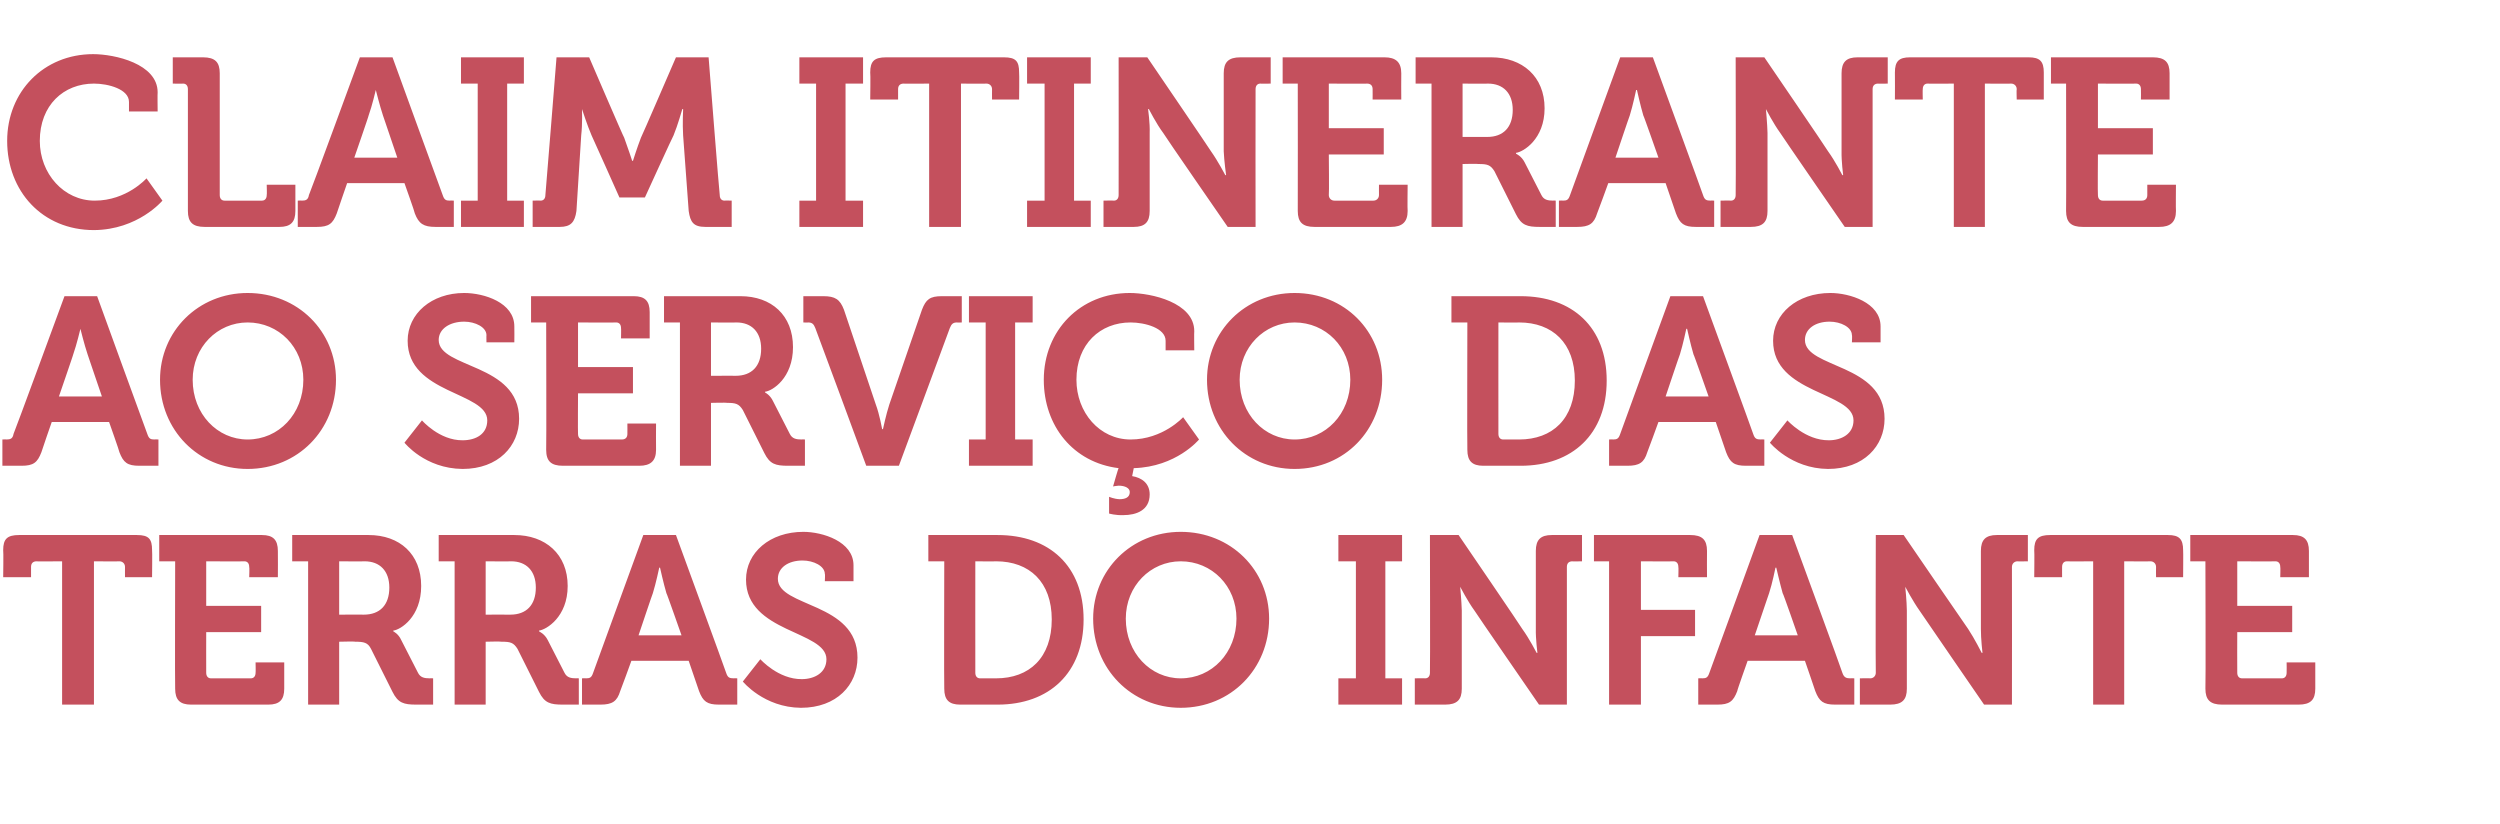
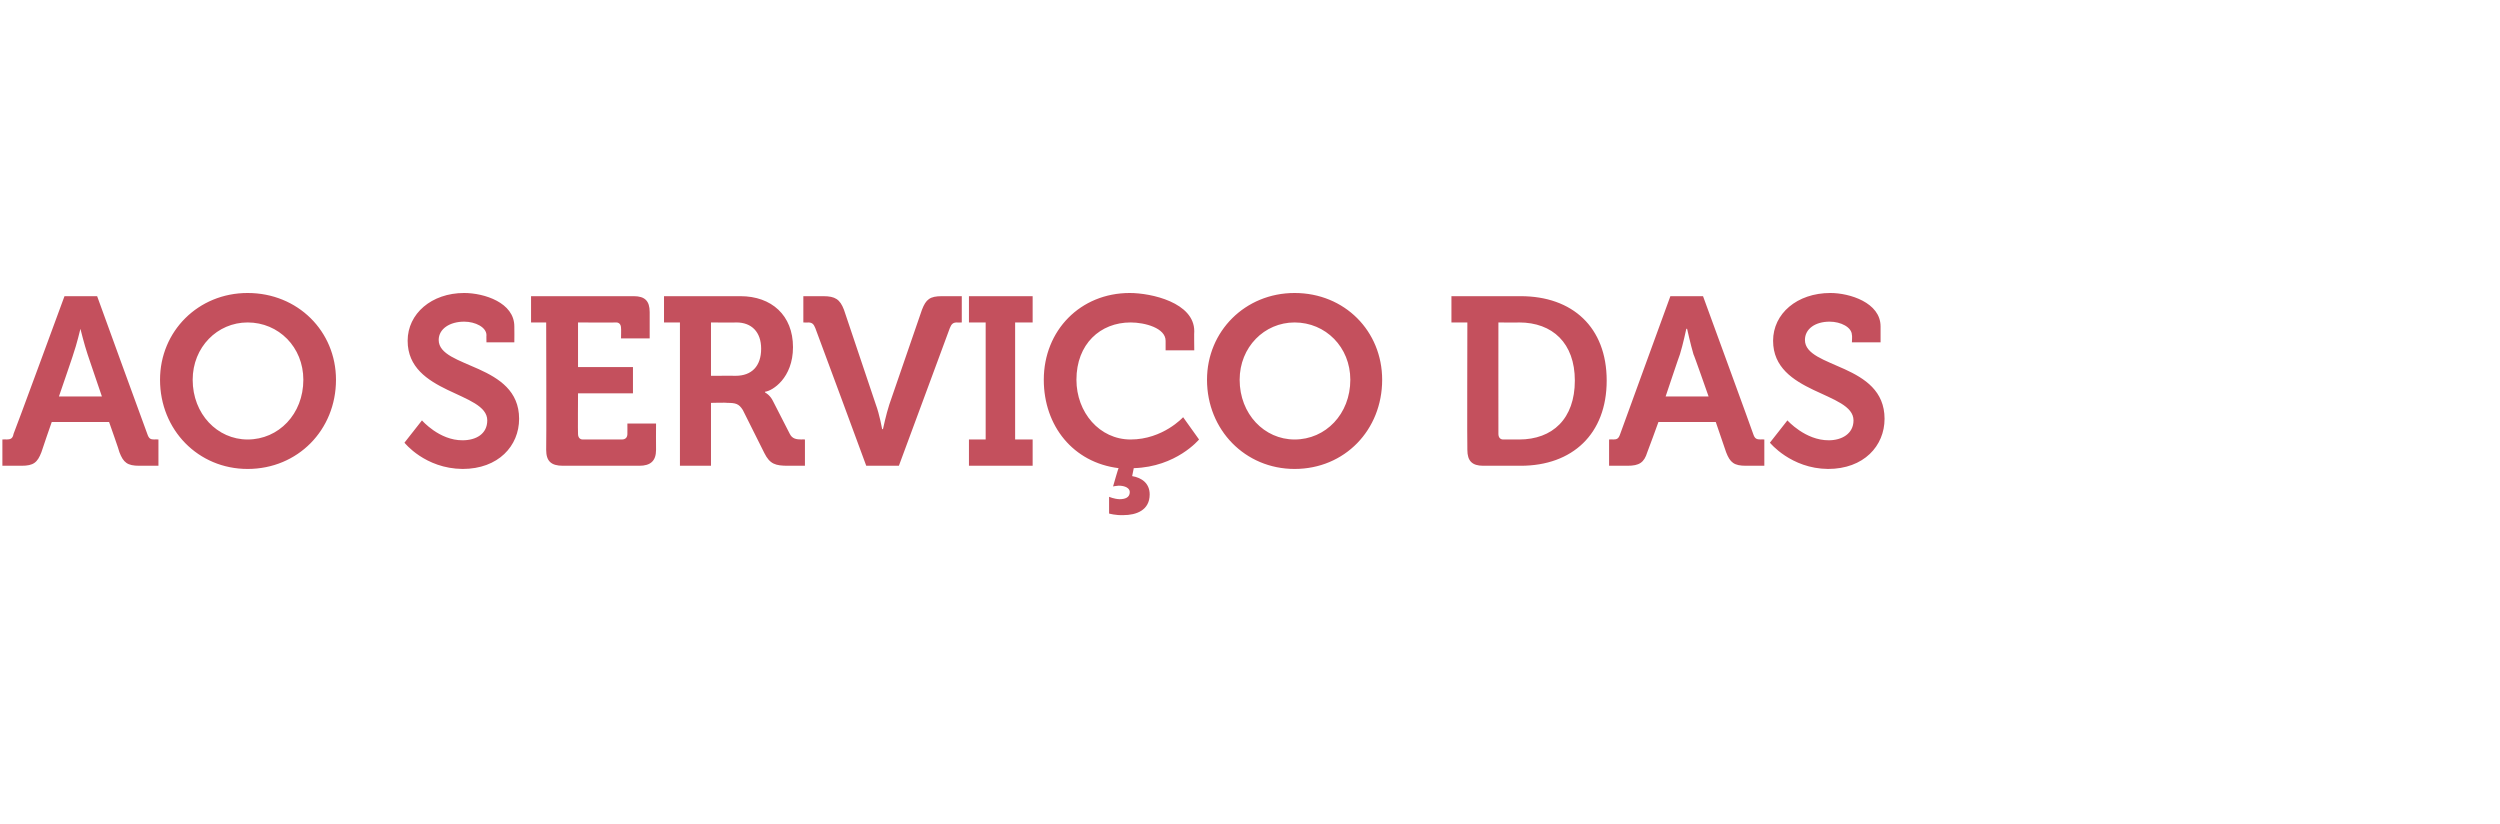
<svg xmlns="http://www.w3.org/2000/svg" version="1.1" width="314px" height="103.5px" viewBox="0 -6 314 103.5" style="top:-6px">
  <desc>CLAIM Itinerante ao servi o das Terras do Infante</desc>
  <defs />
  <g id="Polygon155819">
-     <path d="M 7.8 64.5 C 7.8 64.5 4.56 64.53 4.6 64.5 C 4.1 64.5 3.9 64.8 3.9 65.2 C 3.9 65.19 3.9 66.5 3.9 66.5 L 0.4 66.5 C 0.4 66.5 0.45 63.12 0.4 63.1 C 0.4 61.7 0.9 61.2 2.4 61.2 C 2.4 61.2 17.2 61.2 17.2 61.2 C 18.7 61.2 19.1 61.7 19.1 63.1 C 19.14 63.12 19.1 66.5 19.1 66.5 L 15.7 66.5 C 15.7 66.5 15.69 65.19 15.7 65.2 C 15.7 64.8 15.4 64.5 15 64.5 C 15.03 64.53 11.8 64.5 11.8 64.5 L 11.8 82.5 L 7.8 82.5 L 7.8 64.5 Z M 22 64.5 L 20 64.5 L 20 61.2 C 20 61.2 32.88 61.2 32.9 61.2 C 34.3 61.2 34.9 61.8 34.9 63.2 C 34.92 63.24 34.9 66.5 34.9 66.5 L 31.3 66.5 C 31.3 66.5 31.35 65.19 31.3 65.2 C 31.3 64.8 31.1 64.5 30.7 64.5 C 30.69 64.53 25.9 64.5 25.9 64.5 L 25.9 70.1 L 32.8 70.1 L 32.8 73.4 L 25.9 73.4 C 25.9 73.4 25.89 78.51 25.9 78.5 C 25.9 78.9 26.1 79.2 26.5 79.2 C 26.5 79.2 31.5 79.2 31.5 79.2 C 31.9 79.2 32.1 78.9 32.1 78.5 C 32.13 78.51 32.1 77.2 32.1 77.2 L 35.7 77.2 C 35.7 77.2 35.7 80.46 35.7 80.5 C 35.7 81.9 35.1 82.5 33.7 82.5 C 33.7 82.5 24 82.5 24 82.5 C 22.6 82.5 22 81.9 22 80.5 C 21.96 80.46 22 64.5 22 64.5 Z M 38.7 64.5 L 36.7 64.5 L 36.7 61.2 C 36.7 61.2 46.29 61.2 46.3 61.2 C 50.2 61.2 52.9 63.6 52.9 67.6 C 52.9 71.5 50.3 73.1 49.4 73.2 C 49.38 73.23 49.4 73.3 49.4 73.3 C 49.4 73.3 50.04 73.59 50.4 74.4 C 50.4 74.4 52.5 78.5 52.5 78.5 C 52.8 79.1 53.3 79.2 54 79.2 C 54 79.17 54.4 79.2 54.4 79.2 L 54.4 82.5 C 54.4 82.5 52.32 82.5 52.3 82.5 C 50.7 82.5 50 82.3 49.3 80.9 C 49.3 80.9 46.6 75.5 46.6 75.5 C 46.2 74.7 45.7 74.6 44.6 74.6 C 44.61 74.55 42.6 74.6 42.6 74.6 L 42.6 82.5 L 38.7 82.5 L 38.7 64.5 Z M 45.7 71.2 C 47.7 71.2 48.9 70 48.9 67.8 C 48.9 65.7 47.7 64.5 45.8 64.5 C 45.81 64.53 42.6 64.5 42.6 64.5 L 42.6 71.2 C 42.6 71.2 45.75 71.19 45.7 71.2 Z M 57.1 64.5 L 55.1 64.5 L 55.1 61.2 C 55.1 61.2 64.65 61.2 64.6 61.2 C 68.5 61.2 71.3 63.6 71.3 67.6 C 71.3 71.5 68.6 73.1 67.7 73.2 C 67.74 73.23 67.7 73.3 67.7 73.3 C 67.7 73.3 68.4 73.59 68.8 74.4 C 68.8 74.4 70.9 78.5 70.9 78.5 C 71.2 79.1 71.7 79.2 72.4 79.2 C 72.36 79.17 72.7 79.2 72.7 79.2 L 72.7 82.5 C 72.7 82.5 70.68 82.5 70.7 82.5 C 69.1 82.5 68.4 82.3 67.7 80.9 C 67.7 80.9 65 75.5 65 75.5 C 64.5 74.7 64.1 74.6 63 74.6 C 62.97 74.55 61 74.6 61 74.6 L 61 82.5 L 57.1 82.5 L 57.1 64.5 Z M 64.1 71.2 C 66.1 71.2 67.3 70 67.3 67.8 C 67.3 65.7 66.1 64.5 64.2 64.5 C 64.17 64.53 61 64.5 61 64.5 L 61 71.2 C 61 71.2 64.11 71.19 64.1 71.2 Z M 73.1 79.2 C 73.1 79.2 73.56 79.17 73.6 79.2 C 74.1 79.2 74.3 79.1 74.5 78.5 C 74.49 78.51 80.8 61.2 80.8 61.2 L 84.9 61.2 C 84.9 61.2 91.23 78.51 91.2 78.5 C 91.4 79.1 91.6 79.2 92.2 79.2 C 92.16 79.17 92.6 79.2 92.6 79.2 L 92.6 82.5 C 92.6 82.5 90.3 82.5 90.3 82.5 C 88.8 82.5 88.3 82.1 87.8 80.8 C 87.78 80.76 86.5 77 86.5 77 L 79.3 77 C 79.3 77 77.94 80.76 77.9 80.8 C 77.5 82.1 76.9 82.5 75.4 82.5 C 75.45 82.5 73.1 82.5 73.1 82.5 L 73.1 79.2 Z M 85.6 73.8 C 85.6 73.8 83.73 68.46 83.7 68.5 C 83.34 67.29 82.9 65.3 82.9 65.3 L 82.8 65.3 C 82.8 65.3 82.38 67.29 82 68.5 C 81.99 68.46 80.2 73.8 80.2 73.8 L 85.6 73.8 Z M 95.5 76.8 C 95.5 76.8 97.74 79.32 100.7 79.3 C 102.3 79.3 103.8 78.5 103.8 76.8 C 103.8 73.2 93.7 73.5 93.7 66.8 C 93.7 63.4 96.7 60.8 100.9 60.8 C 103.3 60.8 107.2 62 107.2 65 C 107.19 65.04 107.2 67 107.2 67 L 103.6 67 C 103.6 67 103.65 66.06 103.6 66.1 C 103.6 65.1 102.2 64.4 100.8 64.4 C 99 64.4 97.7 65.3 97.7 66.7 C 97.7 70.3 107.7 69.6 107.7 76.6 C 107.7 80 105.1 82.9 100.6 82.9 C 95.94 82.86 93.3 79.6 93.3 79.6 L 95.5 76.8 Z M 118.6 64.5 L 116.6 64.5 L 116.6 61.2 C 116.6 61.2 125.28 61.2 125.3 61.2 C 131.8 61.2 136.1 65.1 136.1 71.8 C 136.1 78.5 131.8 82.5 125.3 82.5 C 125.3 82.5 120.6 82.5 120.6 82.5 C 119.2 82.5 118.6 81.9 118.6 80.5 C 118.56 80.46 118.6 64.5 118.6 64.5 Z M 123.1 79.2 C 123.1 79.2 125.1 79.2 125.1 79.2 C 129.3 79.2 132.1 76.6 132.1 71.8 C 132.1 67.1 129.3 64.5 125.1 64.5 C 125.07 64.53 122.5 64.5 122.5 64.5 C 122.5 64.5 122.49 78.51 122.5 78.5 C 122.5 78.9 122.7 79.2 123.1 79.2 Z M 148.3 60.8 C 154.6 60.8 159.4 65.6 159.4 71.7 C 159.4 78 154.6 82.9 148.3 82.9 C 142.1 82.9 137.3 78 137.3 71.7 C 137.3 65.6 142.1 60.8 148.3 60.8 Z M 148.3 79.2 C 152.2 79.2 155.3 76 155.3 71.7 C 155.3 67.6 152.2 64.5 148.3 64.5 C 144.5 64.5 141.4 67.6 141.4 71.7 C 141.4 76 144.5 79.2 148.3 79.2 Z M 168.1 79.2 L 170.3 79.2 L 170.3 64.5 L 168.1 64.5 L 168.1 61.2 L 176.1 61.2 L 176.1 64.5 L 174 64.5 L 174 79.2 L 176.1 79.2 L 176.1 82.5 L 168.1 82.5 L 168.1 79.2 Z M 177.7 79.2 C 177.7 79.2 178.98 79.17 179 79.2 C 179.4 79.2 179.6 78.9 179.6 78.5 C 179.64 78.51 179.6 61.2 179.6 61.2 L 183.2 61.2 C 183.2 61.2 191.25 72.99 191.2 73 C 192.09 74.22 193 76 193 76 L 193.1 76 C 193.1 76 192.87 74.22 192.9 73 C 192.9 73 192.9 63.2 192.9 63.2 C 192.9 61.8 193.5 61.2 194.9 61.2 C 194.91 61.2 198.7 61.2 198.7 61.2 L 198.7 64.5 C 198.7 64.5 197.46 64.53 197.5 64.5 C 197 64.5 196.8 64.8 196.8 65.2 C 196.8 65.19 196.8 82.5 196.8 82.5 L 193.3 82.5 C 193.3 82.5 185.19 70.74 185.2 70.7 C 184.35 69.54 183.4 67.7 183.4 67.7 L 183.4 67.7 C 183.4 67.7 183.57 69.51 183.6 70.7 C 183.6 70.7 183.6 80.5 183.6 80.5 C 183.6 81.9 183 82.5 181.5 82.5 C 181.53 82.5 177.7 82.5 177.7 82.5 L 177.7 79.2 Z M 202.1 64.5 L 200.2 64.5 L 200.2 61.2 C 200.2 61.2 212.34 61.2 212.3 61.2 C 213.8 61.2 214.4 61.8 214.4 63.2 C 214.38 63.24 214.4 66.5 214.4 66.5 L 210.8 66.5 C 210.8 66.5 210.84 65.19 210.8 65.2 C 210.8 64.8 210.6 64.5 210.2 64.5 C 210.18 64.53 206.1 64.5 206.1 64.5 L 206.1 70.6 L 212.9 70.6 L 212.9 73.9 L 206.1 73.9 L 206.1 82.5 L 202.1 82.5 L 202.1 64.5 Z M 213.3 79.2 C 213.3 79.2 213.78 79.17 213.8 79.2 C 214.3 79.2 214.5 79.1 214.7 78.5 C 214.71 78.51 221 61.2 221 61.2 L 225.1 61.2 C 225.1 61.2 231.45 78.51 231.4 78.5 C 231.6 79.1 231.9 79.2 232.4 79.2 C 232.38 79.17 232.9 79.2 232.9 79.2 L 232.9 82.5 C 232.9 82.5 230.52 82.5 230.5 82.5 C 229 82.5 228.5 82.1 228 80.8 C 228 80.76 226.7 77 226.7 77 L 219.5 77 C 219.5 77 218.16 80.76 218.2 80.8 C 217.7 82.1 217.2 82.5 215.7 82.5 C 215.67 82.5 213.3 82.5 213.3 82.5 L 213.3 79.2 Z M 225.8 73.8 C 225.8 73.8 223.95 68.46 223.9 68.5 C 223.56 67.29 223.1 65.3 223.1 65.3 L 223 65.3 C 223 65.3 222.6 67.29 222.2 68.5 C 222.21 68.46 220.4 73.8 220.4 73.8 L 225.8 73.8 Z M 233.6 79.2 C 233.6 79.2 234.9 79.17 234.9 79.2 C 235.3 79.2 235.6 78.9 235.6 78.5 C 235.56 78.51 235.6 61.2 235.6 61.2 L 239.1 61.2 C 239.1 61.2 247.17 72.99 247.2 73 C 248.01 74.22 248.9 76 248.9 76 L 249 76 C 249 76 248.79 74.22 248.8 73 C 248.8 73 248.8 63.2 248.8 63.2 C 248.8 61.8 249.4 61.2 250.8 61.2 C 250.83 61.2 254.7 61.2 254.7 61.2 L 254.7 64.5 C 254.7 64.5 253.38 64.53 253.4 64.5 C 253 64.5 252.7 64.8 252.7 65.2 C 252.72 65.19 252.7 82.5 252.7 82.5 L 249.2 82.5 C 249.2 82.5 241.11 70.74 241.1 70.7 C 240.27 69.54 239.3 67.7 239.3 67.7 L 239.3 67.7 C 239.3 67.7 239.49 69.51 239.5 70.7 C 239.5 70.7 239.5 80.5 239.5 80.5 C 239.5 81.9 238.9 82.5 237.4 82.5 C 237.45 82.5 233.6 82.5 233.6 82.5 L 233.6 79.2 Z M 262.9 64.5 C 262.9 64.5 259.65 64.53 259.6 64.5 C 259.2 64.5 259 64.8 259 65.2 C 258.99 65.19 259 66.5 259 66.5 L 255.5 66.5 C 255.5 66.5 255.54 63.12 255.5 63.1 C 255.5 61.7 256 61.2 257.5 61.2 C 257.5 61.2 272.3 61.2 272.3 61.2 C 273.7 61.2 274.2 61.7 274.2 63.1 C 274.23 63.12 274.2 66.5 274.2 66.5 L 270.8 66.5 C 270.8 66.5 270.78 65.19 270.8 65.2 C 270.8 64.8 270.5 64.5 270.1 64.5 C 270.12 64.53 266.8 64.5 266.8 64.5 L 266.8 82.5 L 262.9 82.5 L 262.9 64.5 Z M 277 64.5 L 275.1 64.5 L 275.1 61.2 C 275.1 61.2 287.97 61.2 288 61.2 C 289.4 61.2 290 61.8 290 63.2 C 290.01 63.24 290 66.5 290 66.5 L 286.4 66.5 C 286.4 66.5 286.44 65.19 286.4 65.2 C 286.4 64.8 286.2 64.5 285.8 64.5 C 285.78 64.53 281 64.5 281 64.5 L 281 70.1 L 287.9 70.1 L 287.9 73.4 L 281 73.4 C 281 73.4 280.98 78.51 281 78.5 C 281 78.9 281.2 79.2 281.6 79.2 C 281.6 79.2 286.6 79.2 286.6 79.2 C 287 79.2 287.2 78.9 287.2 78.5 C 287.22 78.51 287.2 77.2 287.2 77.2 L 290.8 77.2 C 290.8 77.2 290.79 80.46 290.8 80.5 C 290.8 81.9 290.2 82.5 288.7 82.5 C 288.7 82.5 279.1 82.5 279.1 82.5 C 277.6 82.5 277 81.9 277 80.5 C 277.05 80.46 277 64.5 277 64.5 Z " stroke="none" fill="#c4505d" />
-   </g>
+     </g>
  <g id="Polygon155818">
    <path d="M 0.3 49.2 C 0.3 49.2 0.81 49.17 0.8 49.2 C 1.3 49.2 1.6 49.1 1.7 48.5 C 1.74 48.51 8.1 31.2 8.1 31.2 L 12.2 31.2 C 12.2 31.2 18.48 48.51 18.5 48.5 C 18.7 49.1 18.9 49.2 19.4 49.2 C 19.41 49.17 19.9 49.2 19.9 49.2 L 19.9 52.5 C 19.9 52.5 17.55 52.5 17.5 52.5 C 16 52.5 15.5 52.1 15 50.8 C 15.03 50.76 13.7 47 13.7 47 L 6.5 47 C 6.5 47 5.19 50.76 5.2 50.8 C 4.7 52.1 4.2 52.5 2.7 52.5 C 2.7 52.5 0.3 52.5 0.3 52.5 L 0.3 49.2 Z M 12.8 43.8 C 12.8 43.8 10.98 38.46 11 38.5 C 10.59 37.29 10.1 35.3 10.1 35.3 L 10.1 35.3 C 10.1 35.3 9.63 37.29 9.2 38.5 C 9.24 38.46 7.4 43.8 7.4 43.8 L 12.8 43.8 Z M 31.1 30.8 C 37.4 30.8 42.2 35.6 42.2 41.7 C 42.2 48 37.4 52.9 31.1 52.9 C 24.9 52.9 20.1 48 20.1 41.7 C 20.1 35.6 24.9 30.8 31.1 30.8 Z M 31.1 49.2 C 35 49.2 38.1 46 38.1 41.7 C 38.1 37.6 35 34.5 31.1 34.5 C 27.3 34.5 24.2 37.6 24.2 41.7 C 24.2 46 27.3 49.2 31.1 49.2 Z M 53 46.8 C 53 46.8 55.17 49.32 58.1 49.3 C 59.8 49.3 61.2 48.5 61.2 46.8 C 61.2 43.2 51.2 43.5 51.2 36.8 C 51.2 33.4 54.2 30.8 58.3 30.8 C 60.8 30.8 64.6 32 64.6 35 C 64.62 35.04 64.6 37 64.6 37 L 61.1 37 C 61.1 37 61.08 36.06 61.1 36.1 C 61.1 35.1 59.7 34.4 58.3 34.4 C 56.5 34.4 55.1 35.3 55.1 36.7 C 55.1 40.3 65.2 39.6 65.2 46.6 C 65.2 50 62.6 52.9 58.1 52.9 C 53.37 52.86 50.8 49.6 50.8 49.6 L 53 46.8 Z M 68.6 34.5 L 66.7 34.5 L 66.7 31.2 C 66.7 31.2 79.56 31.2 79.6 31.2 C 81 31.2 81.6 31.8 81.6 33.2 C 81.6 33.24 81.6 36.5 81.6 36.5 L 78 36.5 C 78 36.5 78.03 35.19 78 35.2 C 78 34.8 77.8 34.5 77.4 34.5 C 77.37 34.53 72.6 34.5 72.6 34.5 L 72.6 40.1 L 79.5 40.1 L 79.5 43.4 L 72.6 43.4 C 72.6 43.4 72.57 48.51 72.6 48.5 C 72.6 48.9 72.8 49.2 73.2 49.2 C 73.2 49.2 78.1 49.2 78.1 49.2 C 78.6 49.2 78.8 48.9 78.8 48.5 C 78.81 48.51 78.8 47.2 78.8 47.2 L 82.4 47.2 C 82.4 47.2 82.38 50.46 82.4 50.5 C 82.4 51.9 81.7 52.5 80.3 52.5 C 80.3 52.5 70.7 52.5 70.7 52.5 C 69.2 52.5 68.6 51.9 68.6 50.5 C 68.64 50.46 68.6 34.5 68.6 34.5 Z M 85.4 34.5 L 83.4 34.5 L 83.4 31.2 C 83.4 31.2 92.97 31.2 93 31.2 C 96.9 31.2 99.6 33.6 99.6 37.6 C 99.6 41.5 97 43.1 96.1 43.2 C 96.06 43.23 96.1 43.3 96.1 43.3 C 96.1 43.3 96.72 43.59 97.1 44.4 C 97.1 44.4 99.2 48.5 99.2 48.5 C 99.5 49.1 100 49.2 100.7 49.2 C 100.68 49.17 101.1 49.2 101.1 49.2 L 101.1 52.5 C 101.1 52.5 99 52.5 99 52.5 C 97.4 52.5 96.7 52.3 96 50.9 C 96 50.9 93.3 45.5 93.3 45.5 C 92.8 44.7 92.4 44.6 91.3 44.6 C 91.29 44.55 89.3 44.6 89.3 44.6 L 89.3 52.5 L 85.4 52.5 L 85.4 34.5 Z M 92.4 41.2 C 94.4 41.2 95.6 40 95.6 37.8 C 95.6 35.7 94.4 34.5 92.5 34.5 C 92.49 34.53 89.3 34.5 89.3 34.5 L 89.3 41.2 C 89.3 41.2 92.43 41.19 92.4 41.2 Z M 102.4 35.2 C 102.2 34.7 102 34.5 101.5 34.5 C 101.49 34.53 100.9 34.5 100.9 34.5 L 100.9 31.2 C 100.9 31.2 103.44 31.2 103.4 31.2 C 104.9 31.2 105.5 31.6 106 32.9 C 106 32.9 110 44.8 110 44.8 C 110.46 46.02 110.8 47.9 110.8 47.9 L 110.9 47.9 C 110.9 47.9 111.3 46.02 111.7 44.8 C 111.7 44.8 115.8 32.9 115.8 32.9 C 116.3 31.6 116.8 31.2 118.3 31.2 C 118.29 31.2 120.8 31.2 120.8 31.2 L 120.8 34.5 C 120.8 34.5 120.24 34.53 120.2 34.5 C 119.7 34.5 119.5 34.7 119.3 35.2 C 119.31 35.19 112.9 52.5 112.9 52.5 L 108.8 52.5 C 108.8 52.5 102.42 35.19 102.4 35.2 Z M 121.7 49.2 L 123.8 49.2 L 123.8 34.5 L 121.7 34.5 L 121.7 31.2 L 129.7 31.2 L 129.7 34.5 L 127.5 34.5 L 127.5 49.2 L 129.7 49.2 L 129.7 52.5 L 121.7 52.5 L 121.7 49.2 Z M 141.9 30.8 C 144.6 30.8 150 32 150 35.6 C 149.97 35.61 150 38 150 38 L 146.4 38 C 146.4 38 146.4 36.78 146.4 36.8 C 146.4 35.2 143.8 34.5 142 34.5 C 138.2 34.5 135.2 37.2 135.2 41.7 C 135.2 45.8 138.1 49.2 142 49.2 C 146.07 49.2 148.6 46.4 148.6 46.4 L 150.6 49.2 C 150.6 49.2 147.75 52.65 142.4 52.8 C 142.4 52.8 142.2 53.8 142.2 53.8 C 143.4 54 144.4 54.7 144.4 56.1 C 144.4 58.1 142.7 58.7 141.1 58.7 C 140.1 58.74 139.3 58.5 139.3 58.5 L 139.3 56.4 C 139.3 56.4 139.92 56.67 140.6 56.7 C 141.3 56.7 141.9 56.5 141.9 55.8 C 141.9 55.3 141.3 55 140.5 55 C 140.13 55.02 139.8 55.1 139.8 55.1 C 139.8 55.1 140.46 52.77 140.5 52.8 C 134.8 52.1 131.1 47.5 131.1 41.7 C 131.1 35.5 135.7 30.8 141.9 30.8 Z M 162.6 30.8 C 168.9 30.8 173.6 35.6 173.6 41.7 C 173.6 48 168.9 52.9 162.6 52.9 C 156.4 52.9 151.6 48 151.6 41.7 C 151.6 35.6 156.4 30.8 162.6 30.8 Z M 162.6 49.2 C 166.5 49.2 169.6 46 169.6 41.7 C 169.6 37.6 166.5 34.5 162.6 34.5 C 158.8 34.5 155.7 37.6 155.7 41.7 C 155.7 46 158.8 49.2 162.6 49.2 Z M 184.3 34.5 L 182.3 34.5 L 182.3 31.2 C 182.3 31.2 190.98 31.2 191 31.2 C 197.5 31.2 201.8 35.1 201.8 41.8 C 201.8 48.5 197.5 52.5 191 52.5 C 191 52.5 186.3 52.5 186.3 52.5 C 184.9 52.5 184.3 51.9 184.3 50.5 C 184.26 50.46 184.3 34.5 184.3 34.5 Z M 188.8 49.2 C 188.8 49.2 190.8 49.2 190.8 49.2 C 195 49.2 197.8 46.6 197.8 41.8 C 197.8 37.1 195 34.5 190.8 34.5 C 190.77 34.53 188.2 34.5 188.2 34.5 C 188.2 34.5 188.19 48.51 188.2 48.5 C 188.2 48.9 188.4 49.2 188.8 49.2 Z M 202.1 49.2 C 202.1 49.2 202.56 49.17 202.6 49.2 C 203.1 49.2 203.3 49.1 203.5 48.5 C 203.49 48.51 209.8 31.2 209.8 31.2 L 213.9 31.2 C 213.9 31.2 220.23 48.51 220.2 48.5 C 220.4 49.1 220.6 49.2 221.2 49.2 C 221.16 49.17 221.6 49.2 221.6 49.2 L 221.6 52.5 C 221.6 52.5 219.3 52.5 219.3 52.5 C 217.8 52.5 217.3 52.1 216.8 50.8 C 216.78 50.76 215.5 47 215.5 47 L 208.3 47 C 208.3 47 206.94 50.76 206.9 50.8 C 206.5 52.1 205.9 52.5 204.4 52.5 C 204.45 52.5 202.1 52.5 202.1 52.5 L 202.1 49.2 Z M 214.6 43.8 C 214.6 43.8 212.73 38.46 212.7 38.5 C 212.34 37.29 211.9 35.3 211.9 35.3 L 211.8 35.3 C 211.8 35.3 211.38 37.29 211 38.5 C 210.99 38.46 209.2 43.8 209.2 43.8 L 214.6 43.8 Z M 224.5 46.8 C 224.5 46.8 226.74 49.32 229.7 49.3 C 231.3 49.3 232.8 48.5 232.8 46.8 C 232.8 43.2 222.7 43.5 222.7 36.8 C 222.7 33.4 225.7 30.8 229.9 30.8 C 232.3 30.8 236.2 32 236.2 35 C 236.19 35.04 236.2 37 236.2 37 L 232.6 37 C 232.6 37 232.65 36.06 232.6 36.1 C 232.6 35.1 231.2 34.4 229.8 34.4 C 228 34.4 226.7 35.3 226.7 36.7 C 226.7 40.3 236.7 39.6 236.7 46.6 C 236.7 50 234.1 52.9 229.6 52.9 C 224.94 52.86 222.3 49.6 222.3 49.6 L 224.5 46.8 Z " stroke="none" fill="#c4505d" />
  </g>
  <g id="Polygon155817">
-     <path d="M 11.7 0.8 C 14.4 0.8 19.8 2 19.8 5.6 C 19.77 5.61 19.8 8 19.8 8 L 16.2 8 C 16.2 8 16.2 6.78 16.2 6.8 C 16.2 5.2 13.6 4.5 11.8 4.5 C 8 4.5 5 7.2 5 11.7 C 5 15.8 8 19.2 11.9 19.2 C 15.93 19.2 18.4 16.4 18.4 16.4 L 20.4 19.2 C 20.4 19.2 17.34 22.86 11.8 22.9 C 5.3 22.9 0.9 18 0.9 11.7 C 0.9 5.5 5.5 0.8 11.7 0.8 Z M 23.6 5.2 C 23.6 4.8 23.4 4.5 23 4.5 C 22.98 4.53 21.7 4.5 21.7 4.5 L 21.7 1.2 C 21.7 1.2 25.53 1.2 25.5 1.2 C 27 1.2 27.6 1.8 27.6 3.2 C 27.6 3.2 27.6 18.5 27.6 18.5 C 27.6 18.9 27.8 19.2 28.2 19.2 C 28.2 19.2 32.9 19.2 32.9 19.2 C 33.3 19.2 33.5 18.9 33.5 18.5 C 33.54 18.51 33.5 17.2 33.5 17.2 L 37.1 17.2 C 37.1 17.2 37.11 20.46 37.1 20.5 C 37.1 21.9 36.5 22.5 35.1 22.5 C 35.1 22.5 25.7 22.5 25.7 22.5 C 24.2 22.5 23.6 21.9 23.6 20.5 C 23.6 20.5 23.6 5.2 23.6 5.2 Z M 37.4 19.2 C 37.4 19.2 37.92 19.17 37.9 19.2 C 38.4 19.2 38.7 19.1 38.8 18.5 C 38.85 18.51 45.2 1.2 45.2 1.2 L 49.3 1.2 C 49.3 1.2 55.59 18.51 55.6 18.5 C 55.8 19.1 56 19.2 56.5 19.2 C 56.52 19.17 57 19.2 57 19.2 L 57 22.5 C 57 22.5 54.66 22.5 54.7 22.5 C 53.2 22.5 52.6 22.1 52.1 20.8 C 52.14 20.76 50.8 17 50.8 17 L 43.6 17 C 43.6 17 42.3 20.76 42.3 20.8 C 41.8 22.1 41.3 22.5 39.8 22.5 C 39.81 22.5 37.4 22.5 37.4 22.5 L 37.4 19.2 Z M 49.9 13.8 C 49.9 13.8 48.09 8.46 48.1 8.5 C 47.7 7.29 47.2 5.3 47.2 5.3 L 47.2 5.3 C 47.2 5.3 46.74 7.29 46.3 8.5 C 46.35 8.46 44.5 13.8 44.5 13.8 L 49.9 13.8 Z M 57.9 19.2 L 60 19.2 L 60 4.5 L 57.9 4.5 L 57.9 1.2 L 65.8 1.2 L 65.8 4.5 L 63.7 4.5 L 63.7 19.2 L 65.8 19.2 L 65.8 22.5 L 57.9 22.5 L 57.9 19.2 Z M 66.9 19.2 C 66.9 19.2 67.86 19.17 67.9 19.2 C 68.3 19.2 68.5 18.9 68.5 18.5 C 68.52 18.51 69.9 1.2 69.9 1.2 L 74 1.2 C 74 1.2 78.36 11.34 78.4 11.3 C 78.87 12.57 79.4 14.2 79.4 14.2 L 79.5 14.2 C 79.5 14.2 80.01 12.57 80.5 11.3 C 80.52 11.34 84.9 1.2 84.9 1.2 L 89 1.2 C 89 1.2 90.36 18.51 90.4 18.5 C 90.4 18.9 90.6 19.2 91 19.2 C 91.02 19.17 91.9 19.2 91.9 19.2 L 91.9 22.5 C 91.9 22.5 88.56 22.5 88.6 22.5 C 87.1 22.5 86.7 21.9 86.5 20.5 C 86.5 20.5 85.8 11 85.8 11 C 85.71 9.57 85.8 7.7 85.8 7.7 L 85.7 7.7 C 85.7 7.7 85.11 9.78 84.6 11 C 84.57 10.98 81 18.8 81 18.8 L 77.8 18.8 C 77.8 18.8 74.31 10.98 74.3 11 C 73.77 9.78 73.1 7.7 73.1 7.7 L 73.1 7.7 C 73.1 7.7 73.17 9.57 73 11 C 73 11 72.4 20.5 72.4 20.5 C 72.2 21.9 71.7 22.5 70.3 22.5 C 70.32 22.5 66.9 22.5 66.9 22.5 L 66.9 19.2 Z M 100.4 19.2 L 102.5 19.2 L 102.5 4.5 L 100.4 4.5 L 100.4 1.2 L 108.4 1.2 L 108.4 4.5 L 106.2 4.5 L 106.2 19.2 L 108.4 19.2 L 108.4 22.5 L 100.4 22.5 L 100.4 19.2 Z M 116.7 4.5 C 116.7 4.5 113.46 4.53 113.5 4.5 C 113 4.5 112.8 4.8 112.8 5.2 C 112.8 5.19 112.8 6.5 112.8 6.5 L 109.3 6.5 C 109.3 6.5 109.35 3.12 109.3 3.1 C 109.3 1.7 109.8 1.2 111.3 1.2 C 111.3 1.2 126.1 1.2 126.1 1.2 C 127.6 1.2 128 1.7 128 3.1 C 128.04 3.12 128 6.5 128 6.5 L 124.6 6.5 C 124.6 6.5 124.59 5.19 124.6 5.2 C 124.6 4.8 124.3 4.5 123.9 4.5 C 123.93 4.53 120.7 4.5 120.7 4.5 L 120.7 22.5 L 116.7 22.5 L 116.7 4.5 Z M 129 19.2 L 131.2 19.2 L 131.2 4.5 L 129 4.5 L 129 1.2 L 137 1.2 L 137 4.5 L 134.9 4.5 L 134.9 19.2 L 137 19.2 L 137 22.5 L 129 22.5 L 129 19.2 Z M 138.6 19.2 C 138.6 19.2 139.86 19.17 139.9 19.2 C 140.3 19.2 140.5 18.9 140.5 18.5 C 140.52 18.51 140.5 1.2 140.5 1.2 L 144.1 1.2 C 144.1 1.2 152.13 12.99 152.1 13 C 152.97 14.22 153.9 16 153.9 16 L 154 16 C 154 16 153.75 14.22 153.7 13 C 153.7 13 153.7 3.2 153.7 3.2 C 153.7 1.8 154.3 1.2 155.8 1.2 C 155.79 1.2 159.6 1.2 159.6 1.2 L 159.6 4.5 C 159.6 4.5 158.34 4.53 158.3 4.5 C 157.9 4.5 157.7 4.8 157.7 5.2 C 157.68 5.19 157.7 22.5 157.7 22.5 L 154.2 22.5 C 154.2 22.5 146.07 10.74 146.1 10.7 C 145.23 9.54 144.3 7.7 144.3 7.7 L 144.2 7.7 C 144.2 7.7 144.45 9.51 144.4 10.7 C 144.4 10.7 144.4 20.5 144.4 20.5 C 144.4 21.9 143.8 22.5 142.4 22.5 C 142.41 22.5 138.6 22.5 138.6 22.5 L 138.6 19.2 Z M 163 4.5 L 161.1 4.5 L 161.1 1.2 C 161.1 1.2 173.94 1.2 173.9 1.2 C 175.3 1.2 176 1.8 176 3.2 C 175.98 3.24 176 6.5 176 6.5 L 172.4 6.5 C 172.4 6.5 172.41 5.19 172.4 5.2 C 172.4 4.8 172.2 4.5 171.7 4.5 C 171.75 4.53 166.9 4.5 166.9 4.5 L 166.9 10.1 L 173.8 10.1 L 173.8 13.4 L 166.9 13.4 C 166.9 13.4 166.95 18.51 166.9 18.5 C 166.9 18.9 167.2 19.2 167.6 19.2 C 167.6 19.2 172.5 19.2 172.5 19.2 C 172.9 19.2 173.2 18.9 173.2 18.5 C 173.19 18.51 173.2 17.2 173.2 17.2 L 176.8 17.2 C 176.8 17.2 176.76 20.46 176.8 20.5 C 176.8 21.9 176.1 22.5 174.7 22.5 C 174.7 22.5 165.1 22.5 165.1 22.5 C 163.6 22.5 163 21.9 163 20.5 C 163.02 20.46 163 4.5 163 4.5 Z M 179.8 4.5 L 177.8 4.5 L 177.8 1.2 C 177.8 1.2 187.35 1.2 187.3 1.2 C 191.2 1.2 194 3.6 194 7.6 C 194 11.5 191.3 13.1 190.4 13.2 C 190.44 13.23 190.4 13.3 190.4 13.3 C 190.4 13.3 191.1 13.59 191.5 14.4 C 191.5 14.4 193.6 18.5 193.6 18.5 C 193.9 19.1 194.4 19.2 195.1 19.2 C 195.06 19.17 195.4 19.2 195.4 19.2 L 195.4 22.5 C 195.4 22.5 193.38 22.5 193.4 22.5 C 191.8 22.5 191.1 22.3 190.4 20.9 C 190.4 20.9 187.7 15.5 187.7 15.5 C 187.2 14.7 186.8 14.6 185.7 14.6 C 185.67 14.55 183.7 14.6 183.7 14.6 L 183.7 22.5 L 179.8 22.5 L 179.8 4.5 Z M 186.8 11.2 C 188.8 11.2 190 10 190 7.8 C 190 5.7 188.8 4.5 186.9 4.5 C 186.87 4.53 183.7 4.5 183.7 4.5 L 183.7 11.2 C 183.7 11.2 186.81 11.19 186.8 11.2 Z M 195.8 19.2 C 195.8 19.2 196.26 19.17 196.3 19.2 C 196.8 19.2 197 19.1 197.2 18.5 C 197.19 18.51 203.5 1.2 203.5 1.2 L 207.6 1.2 C 207.6 1.2 213.93 18.51 213.9 18.5 C 214.1 19.1 214.3 19.2 214.9 19.2 C 214.86 19.17 215.3 19.2 215.3 19.2 L 215.3 22.5 C 215.3 22.5 213 22.5 213 22.5 C 211.5 22.5 211 22.1 210.5 20.8 C 210.48 20.76 209.2 17 209.2 17 L 202 17 C 202 17 200.64 20.76 200.6 20.8 C 200.2 22.1 199.6 22.5 198.1 22.5 C 198.15 22.5 195.8 22.5 195.8 22.5 L 195.8 19.2 Z M 208.3 13.8 C 208.3 13.8 206.43 8.46 206.4 8.5 C 206.04 7.29 205.6 5.3 205.6 5.3 L 205.5 5.3 C 205.5 5.3 205.08 7.29 204.7 8.5 C 204.69 8.46 202.9 13.8 202.9 13.8 L 208.3 13.8 Z M 216.1 19.2 C 216.1 19.2 217.38 19.17 217.4 19.2 C 217.8 19.2 218 18.9 218 18.5 C 218.04 18.51 218 1.2 218 1.2 L 221.6 1.2 C 221.6 1.2 229.65 12.99 229.6 13 C 230.49 14.22 231.4 16 231.4 16 L 231.5 16 C 231.5 16 231.27 14.22 231.3 13 C 231.3 13 231.3 3.2 231.3 3.2 C 231.3 1.8 231.9 1.2 233.3 1.2 C 233.31 1.2 237.1 1.2 237.1 1.2 L 237.1 4.5 C 237.1 4.5 235.86 4.53 235.9 4.5 C 235.4 4.5 235.2 4.8 235.2 5.2 C 235.2 5.19 235.2 22.5 235.2 22.5 L 231.7 22.5 C 231.7 22.5 223.59 10.74 223.6 10.7 C 222.75 9.54 221.8 7.7 221.8 7.7 L 221.8 7.7 C 221.8 7.7 221.97 9.51 222 10.7 C 222 10.7 222 20.5 222 20.5 C 222 21.9 221.4 22.5 219.9 22.5 C 219.93 22.5 216.1 22.5 216.1 22.5 L 216.1 19.2 Z M 245.4 4.5 C 245.4 4.5 242.13 4.53 242.1 4.5 C 241.7 4.5 241.5 4.8 241.5 5.2 C 241.47 5.19 241.5 6.5 241.5 6.5 L 238 6.5 C 238 6.5 238.02 3.12 238 3.1 C 238 1.7 238.5 1.2 239.9 1.2 C 239.9 1.2 254.8 1.2 254.8 1.2 C 256.2 1.2 256.7 1.7 256.7 3.1 C 256.71 3.12 256.7 6.5 256.7 6.5 L 253.3 6.5 C 253.3 6.5 253.26 5.19 253.3 5.2 C 253.3 4.8 253 4.5 252.6 4.5 C 252.6 4.53 249.3 4.5 249.3 4.5 L 249.3 22.5 L 245.4 22.5 L 245.4 4.5 Z M 259.5 4.5 L 257.6 4.5 L 257.6 1.2 C 257.6 1.2 270.45 1.2 270.4 1.2 C 271.9 1.2 272.5 1.8 272.5 3.2 C 272.49 3.24 272.5 6.5 272.5 6.5 L 268.9 6.5 C 268.9 6.5 268.92 5.19 268.9 5.2 C 268.9 4.8 268.7 4.5 268.3 4.5 C 268.26 4.53 263.5 4.5 263.5 4.5 L 263.5 10.1 L 270.4 10.1 L 270.4 13.4 L 263.5 13.4 C 263.5 13.4 263.46 18.51 263.5 18.5 C 263.5 18.9 263.7 19.2 264.1 19.2 C 264.1 19.2 269 19.2 269 19.2 C 269.5 19.2 269.7 18.9 269.7 18.5 C 269.7 18.51 269.7 17.2 269.7 17.2 L 273.3 17.2 C 273.3 17.2 273.27 20.46 273.3 20.5 C 273.3 21.9 272.6 22.5 271.2 22.5 C 271.2 22.5 261.6 22.5 261.6 22.5 C 260.1 22.5 259.5 21.9 259.5 20.5 C 259.53 20.46 259.5 4.5 259.5 4.5 Z " stroke="none" fill="#c4505d" />
-   </g>
+     </g>
</svg>